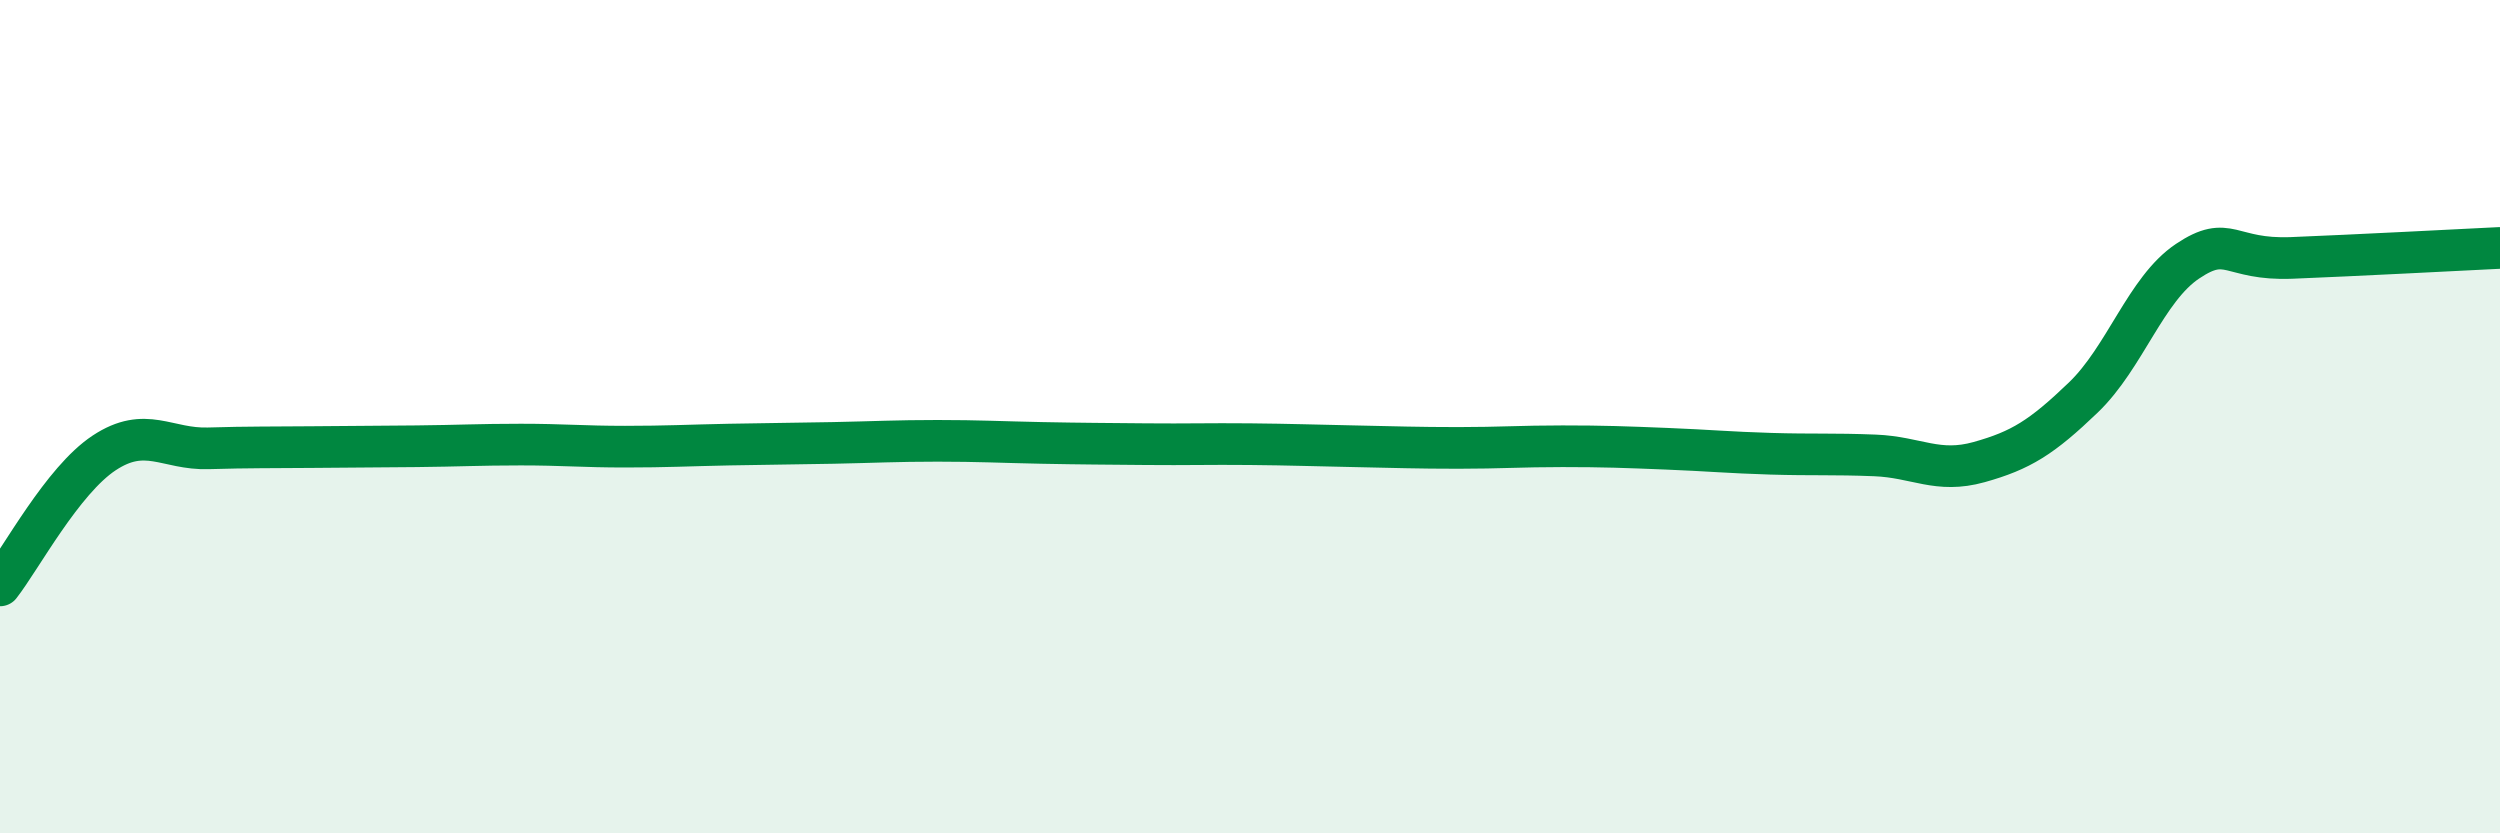
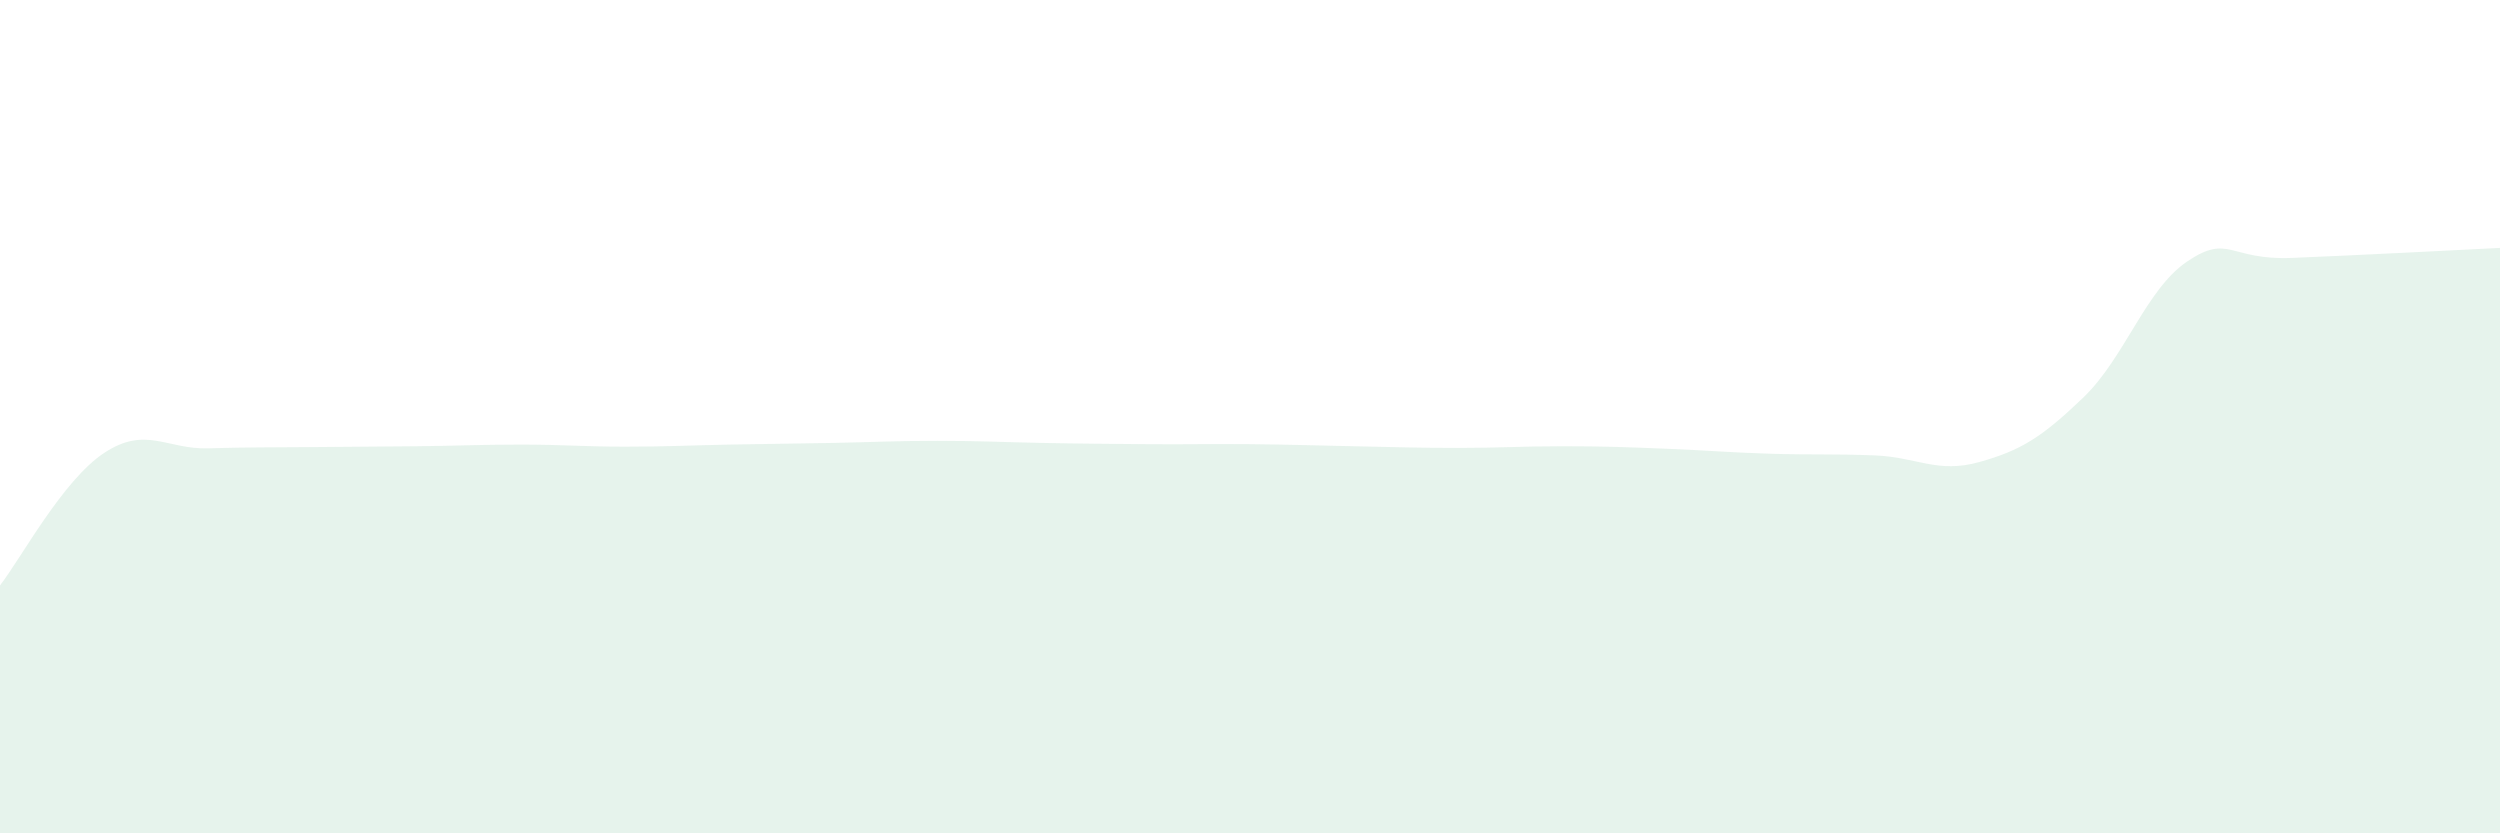
<svg xmlns="http://www.w3.org/2000/svg" width="60" height="20" viewBox="0 0 60 20">
  <path d="M 0,14.05 C 0.5,13.41 1.5,11.53 2.5,10.87 C 3.5,10.21 4,10.79 5,10.76 C 6,10.73 6.5,10.74 7.5,10.73 C 8.5,10.72 9,10.72 10,10.71 C 11,10.7 11.5,10.67 12.5,10.67 C 13.5,10.67 14,10.72 15,10.72 C 16,10.72 16.5,10.69 17.5,10.67 C 18.5,10.65 19,10.65 20,10.63 C 21,10.61 21.5,10.58 22.5,10.58 C 23.5,10.58 24,10.61 25,10.63 C 26,10.65 26.5,10.65 27.5,10.66 C 28.5,10.67 29,10.65 30,10.66 C 31,10.67 31.5,10.69 32.5,10.71 C 33.5,10.73 34,10.75 35,10.75 C 36,10.75 36.5,10.71 37.5,10.71 C 38.5,10.71 39,10.73 40,10.77 C 41,10.81 41.5,10.86 42.5,10.89 C 43.5,10.92 44,10.89 45,10.93 C 46,10.97 46.5,11.37 47.5,11.09 C 48.5,10.81 49,10.5 50,9.54 C 51,8.58 51.5,6.94 52.5,6.27 C 53.5,5.6 53.5,6.25 55,6.19 C 56.5,6.13 59,6 60,5.95L60 20L0 20Z" fill="#008740" opacity="0.1" stroke-linecap="round" stroke-linejoin="round" />
-   <path d="M 0,14.05 C 0.5,13.41 1.5,11.53 2.5,10.87 C 3.5,10.21 4,10.79 5,10.76 C 6,10.73 6.5,10.74 7.5,10.73 C 8.5,10.72 9,10.72 10,10.71 C 11,10.7 11.5,10.67 12.5,10.67 C 13.5,10.67 14,10.72 15,10.72 C 16,10.72 16.5,10.69 17.5,10.67 C 18.5,10.65 19,10.65 20,10.63 C 21,10.61 21.5,10.58 22.5,10.58 C 23.5,10.58 24,10.61 25,10.63 C 26,10.65 26.5,10.65 27.5,10.66 C 28.5,10.67 29,10.65 30,10.66 C 31,10.67 31.5,10.69 32.5,10.71 C 33.5,10.73 34,10.75 35,10.75 C 36,10.75 36.5,10.71 37.5,10.71 C 38.5,10.71 39,10.73 40,10.77 C 41,10.81 41.5,10.86 42.5,10.89 C 43.5,10.92 44,10.89 45,10.93 C 46,10.97 46.5,11.37 47.5,11.09 C 48.5,10.81 49,10.5 50,9.54 C 51,8.58 51.5,6.94 52.5,6.27 C 53.5,5.6 53.5,6.25 55,6.19 C 56.5,6.13 59,6 60,5.95" stroke="#008740" stroke-width="1" fill="none" stroke-linecap="round" stroke-linejoin="round" />
</svg>